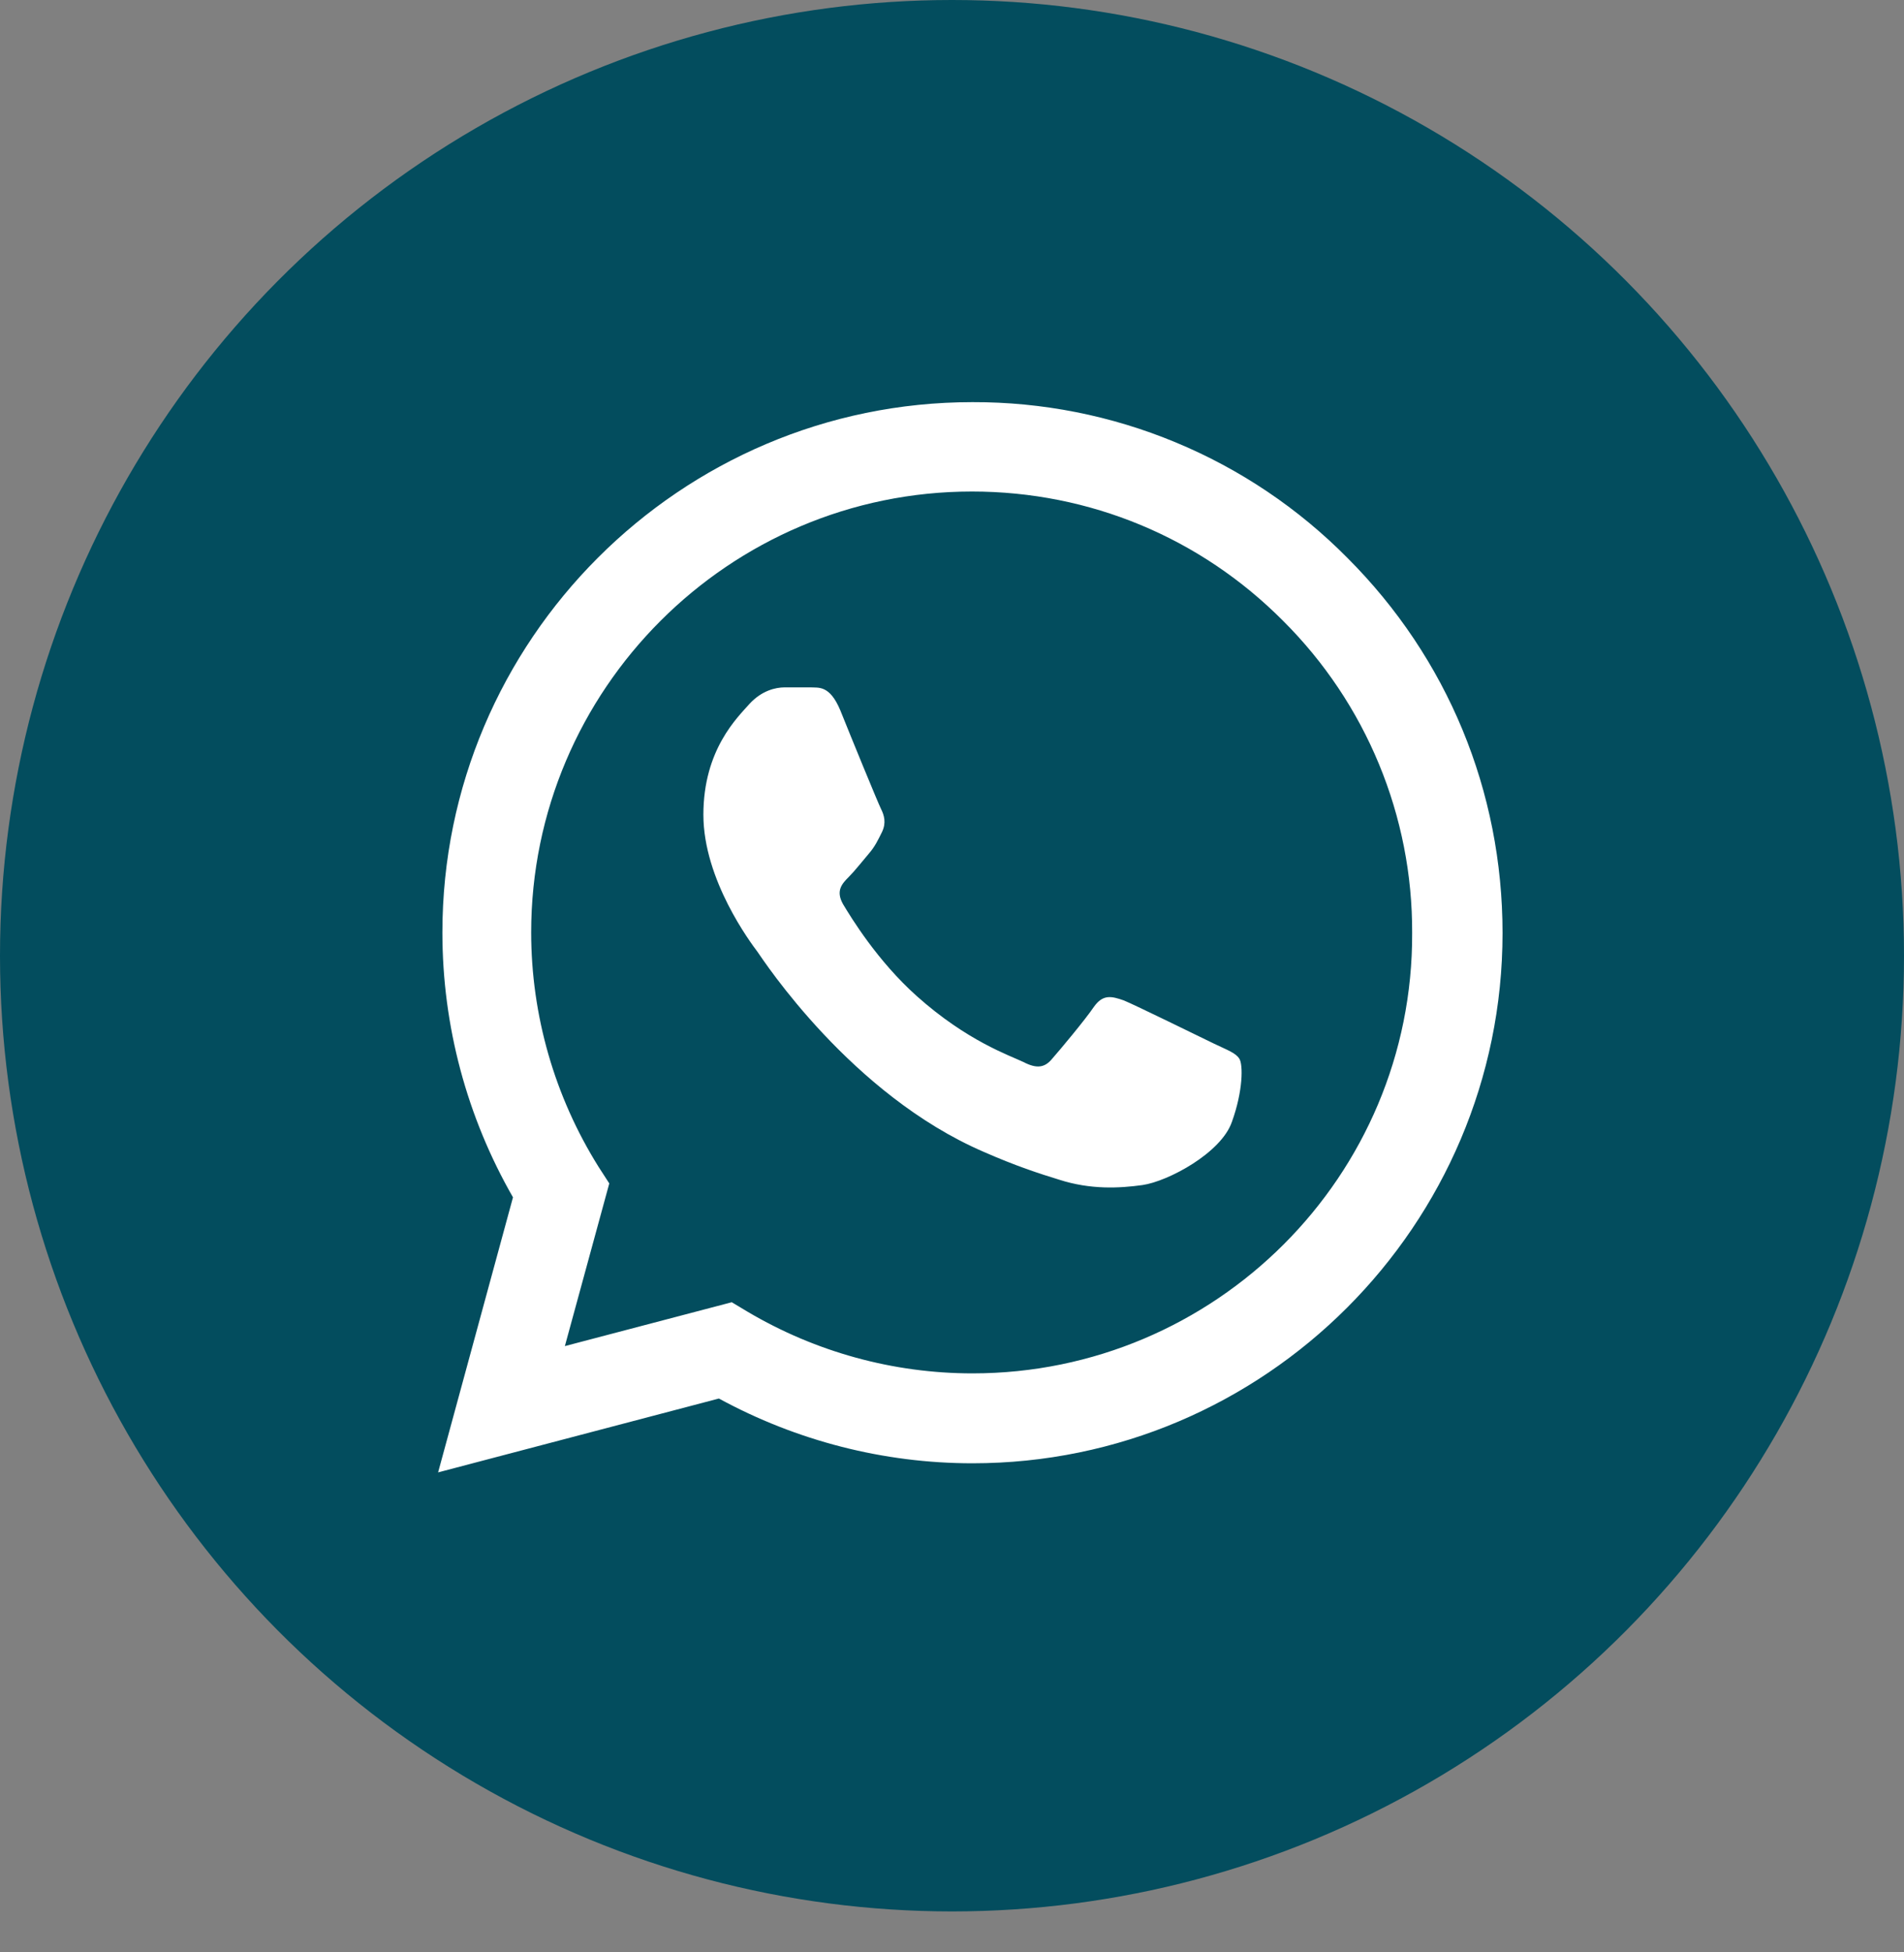
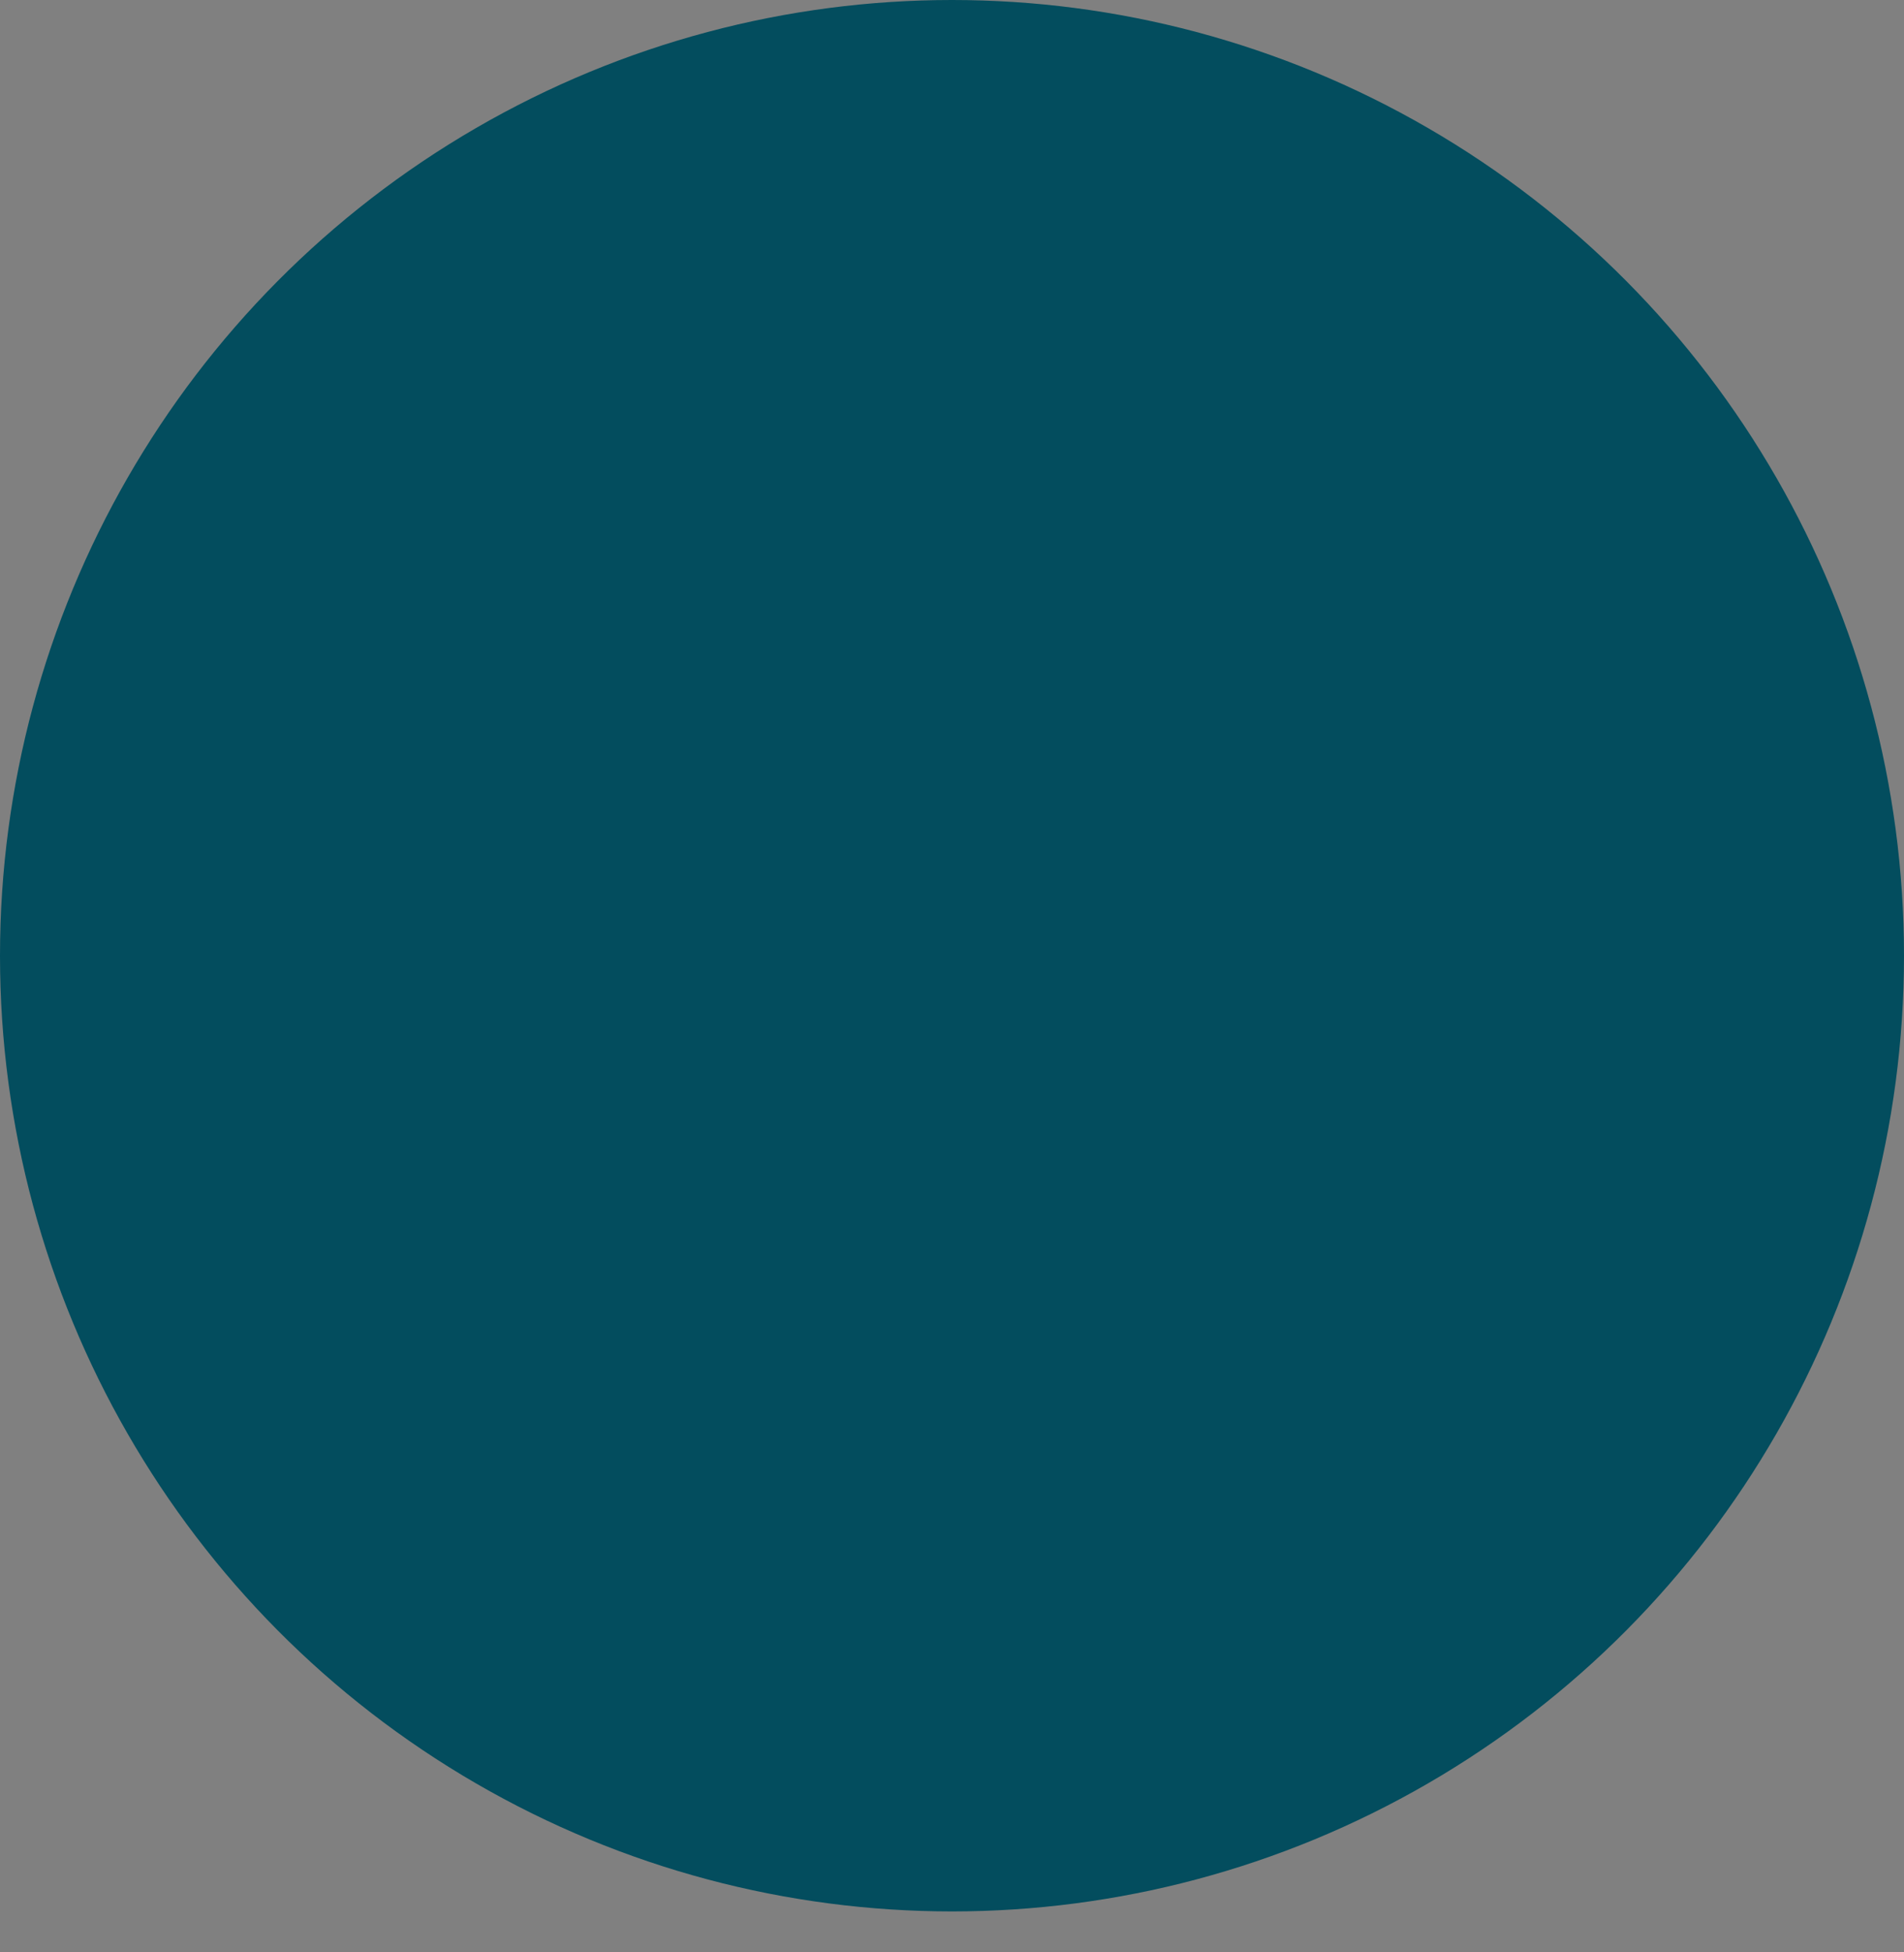
<svg xmlns="http://www.w3.org/2000/svg" width="40" height="41" viewBox="0 0 40 41" fill="none">
  <rect x="0" y="0" width="40" height="41" fill="#808080" stroke="none" />
  <ellipse cx="20" cy="20.07" rx="20" ry="20.07" fill="#034D5E" />
-   <path d="M28.307 11.716C27.277 10.675 26.05 9.85 24.697 9.289C23.345 8.727 21.894 8.441 20.43 8.445C14.294 8.445 9.294 13.446 9.294 19.582C9.294 21.548 9.81 23.459 10.777 25.144L9.204 30.92L15.103 29.369C16.733 30.257 18.564 30.729 20.43 30.729C26.566 30.729 31.566 25.729 31.566 19.593C31.566 16.615 30.409 13.817 28.307 11.716ZM20.43 28.841C18.767 28.841 17.137 28.392 15.71 27.549L15.373 27.347L11.867 28.268L12.8 24.852L12.575 24.504C11.651 23.028 11.16 21.323 11.159 19.582C11.159 14.48 15.317 10.322 20.419 10.322C22.891 10.322 25.217 11.288 26.959 13.041C27.821 13.9 28.505 14.921 28.97 16.046C29.435 17.17 29.672 18.376 29.667 19.593C29.689 24.695 25.532 28.841 20.43 28.841ZM25.509 21.919C25.228 21.784 23.857 21.11 23.61 21.009C23.352 20.919 23.172 20.874 22.981 21.144C22.79 21.425 22.262 22.054 22.104 22.234C21.947 22.425 21.778 22.447 21.497 22.301C21.216 22.166 20.317 21.863 19.261 20.919C18.43 20.177 17.879 19.267 17.71 18.986C17.553 18.705 17.688 18.559 17.834 18.413C17.958 18.289 18.115 18.087 18.25 17.93C18.385 17.773 18.441 17.649 18.531 17.469C18.621 17.278 18.576 17.121 18.508 16.986C18.441 16.851 17.879 15.48 17.654 14.918C17.429 14.379 17.193 14.446 17.025 14.435H16.485C16.294 14.435 16.002 14.502 15.744 14.783C15.497 15.064 14.777 15.739 14.777 17.109C14.777 18.48 15.777 19.806 15.912 19.986C16.047 20.177 17.879 22.987 20.666 24.189C21.329 24.481 21.846 24.65 22.25 24.773C22.913 24.987 23.52 24.953 24.003 24.886C24.543 24.807 25.655 24.212 25.88 23.56C26.116 22.908 26.116 22.357 26.037 22.234C25.959 22.11 25.79 22.054 25.509 21.919Z" fill="white" />
</svg>